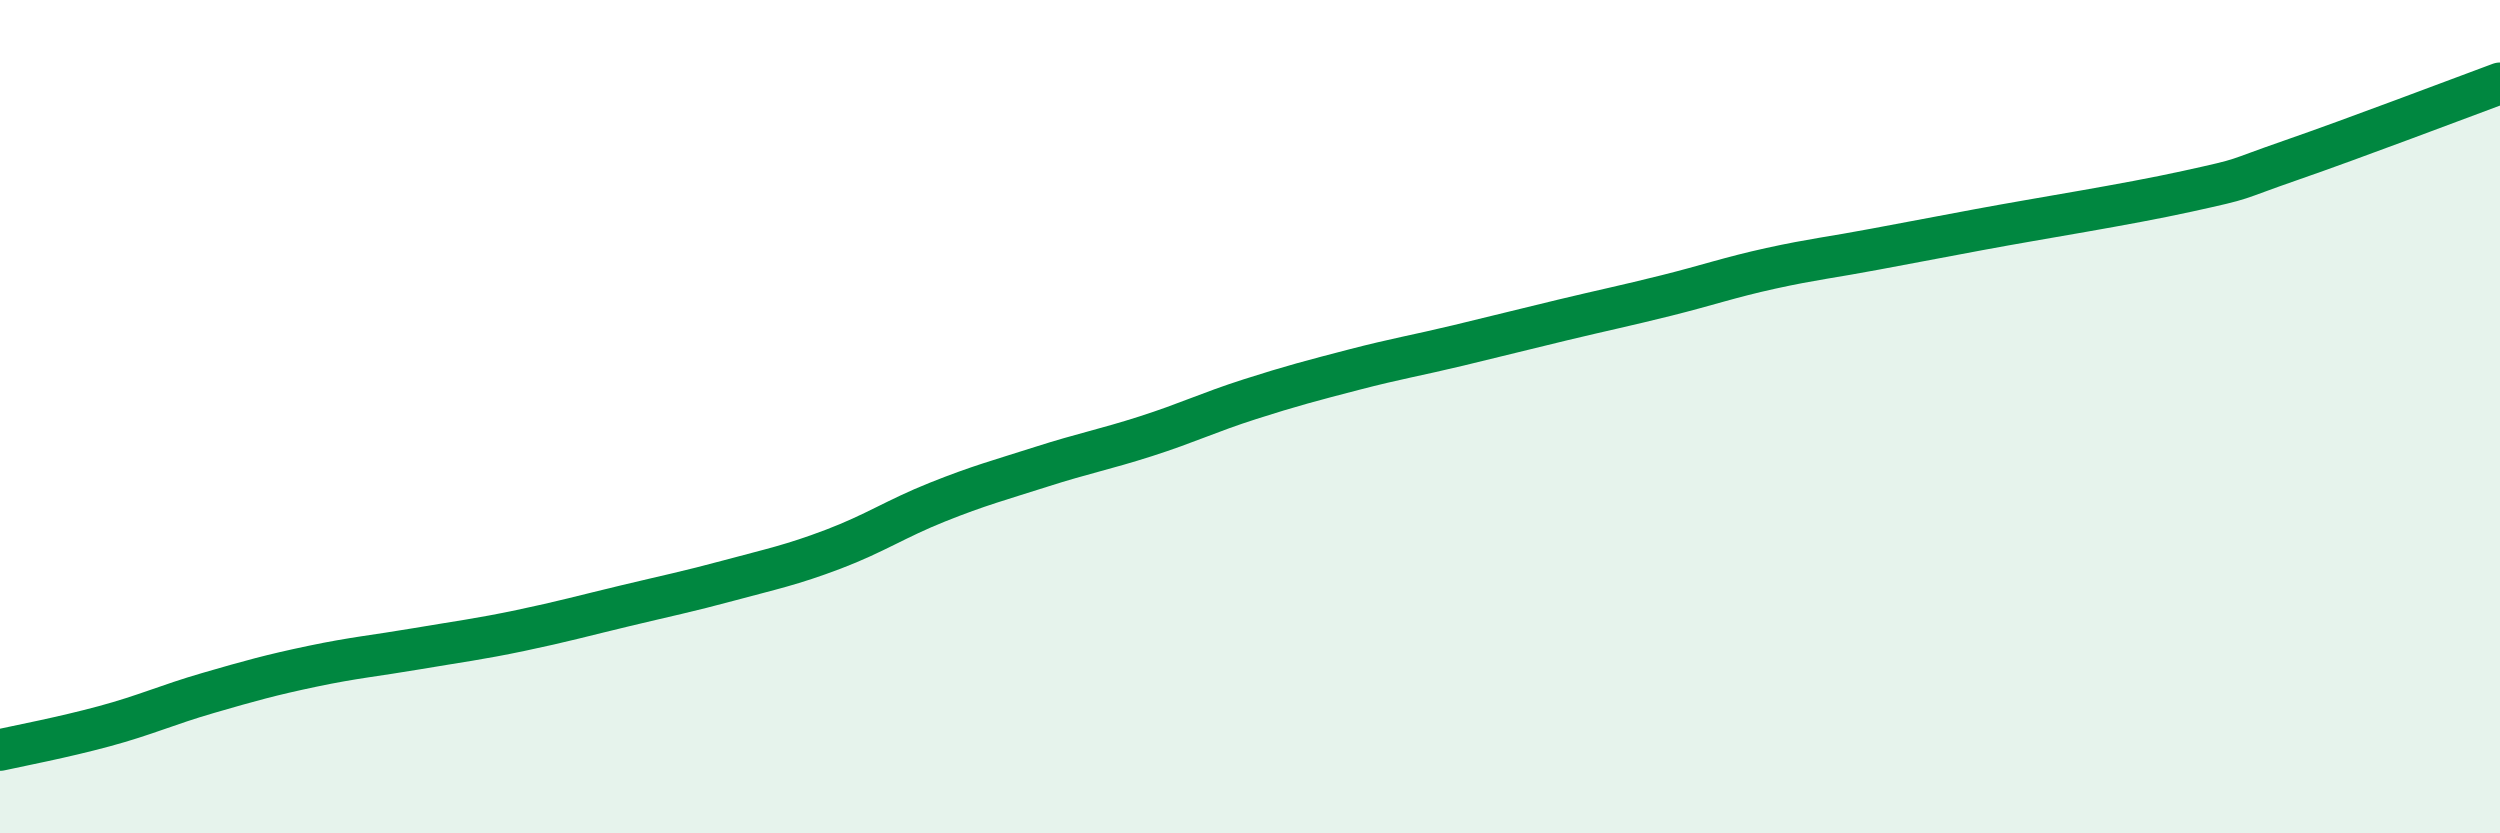
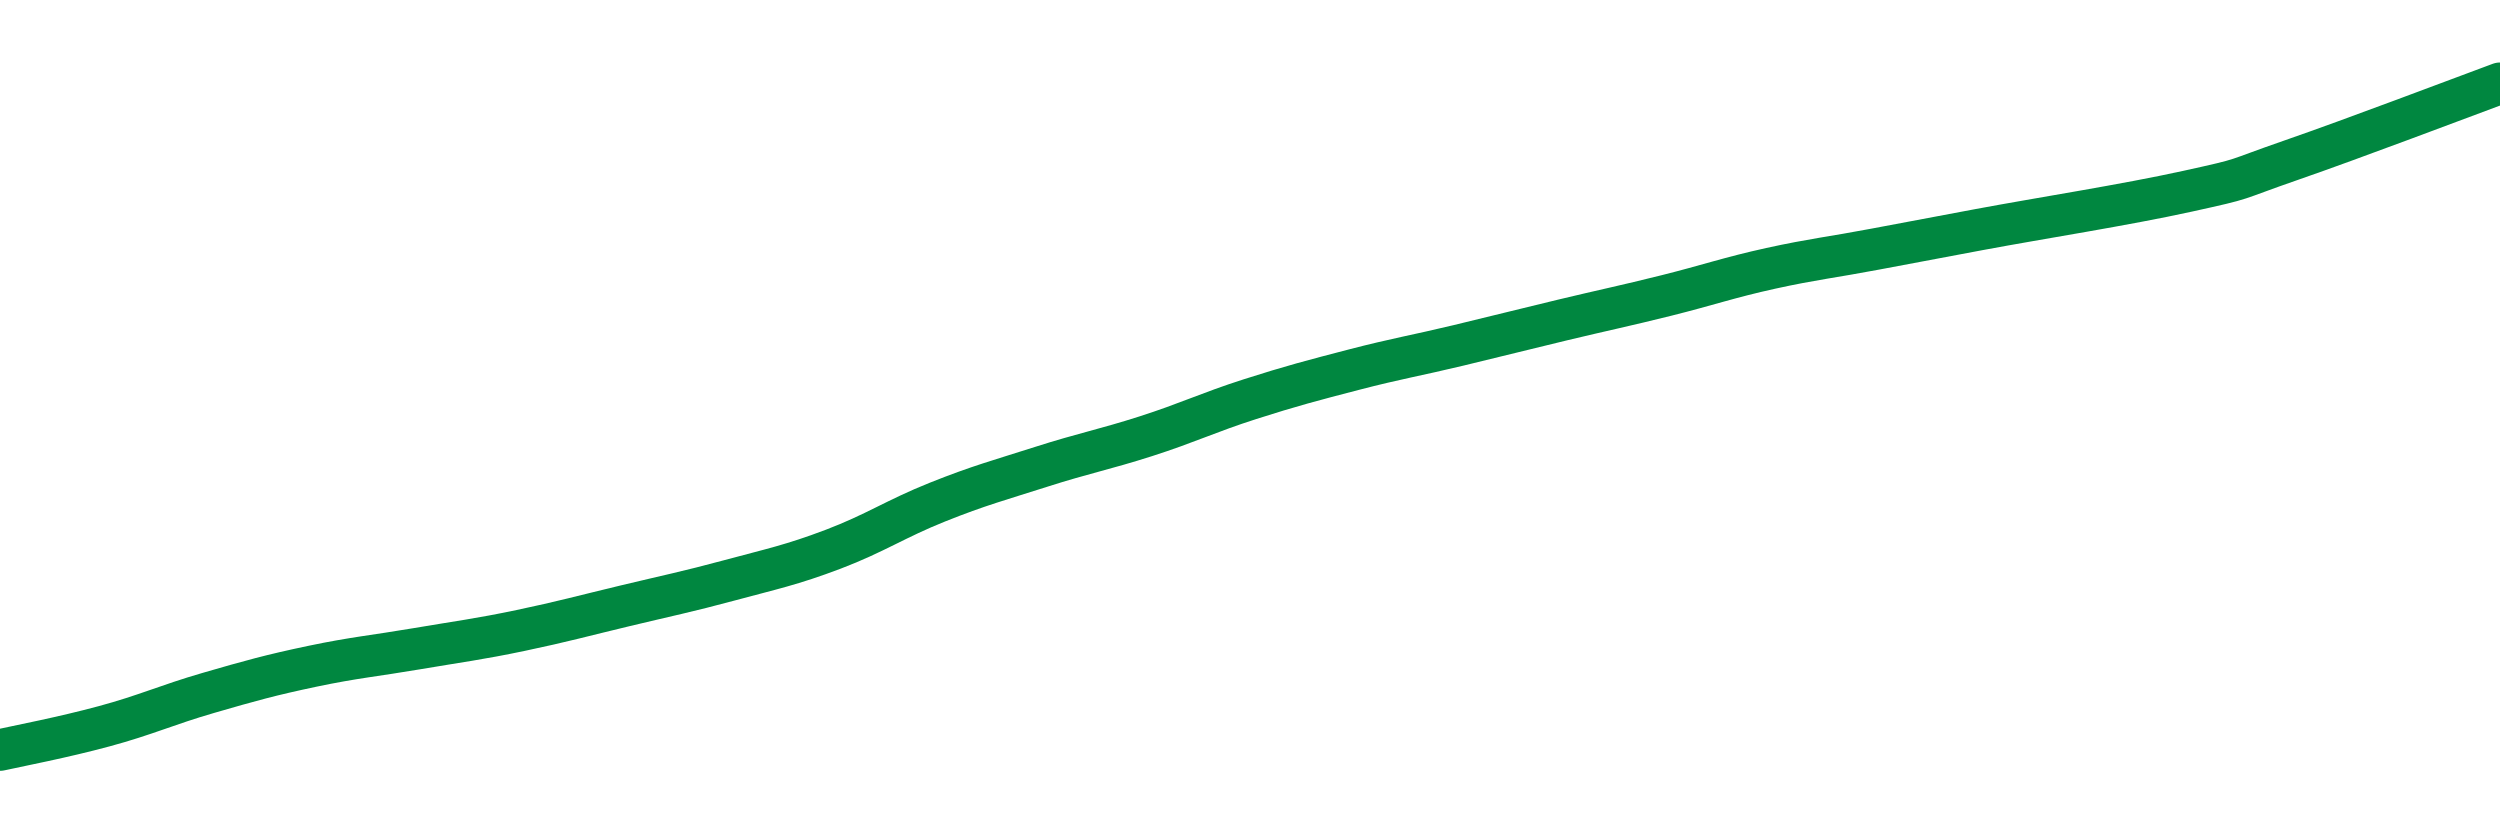
<svg xmlns="http://www.w3.org/2000/svg" width="60" height="20" viewBox="0 0 60 20">
-   <path d="M 0,18 C 0.5,17.89 1.5,17.7 2.5,17.43 C 3.5,17.16 4,16.92 5,16.63 C 6,16.34 6.5,16.2 7.5,15.99 C 8.5,15.78 9,15.74 10,15.57 C 11,15.4 11.5,15.34 12.5,15.13 C 13.5,14.92 14,14.78 15,14.54 C 16,14.3 16.5,14.2 17.5,13.93 C 18.5,13.66 19,13.56 20,13.18 C 21,12.8 21.5,12.45 22.5,12.05 C 23.5,11.65 24,11.52 25,11.2 C 26,10.88 26.5,10.79 27.5,10.47 C 28.5,10.15 29,9.9 30,9.58 C 31,9.26 31.5,9.13 32.5,8.87 C 33.5,8.61 34,8.53 35,8.29 C 36,8.05 36.5,7.92 37.5,7.68 C 38.5,7.44 39,7.34 40,7.09 C 41,6.84 41.5,6.66 42.5,6.44 C 43.5,6.22 44,6.17 45,5.98 C 46,5.79 46,5.79 47.5,5.51 C 49,5.23 51,4.92 52.5,4.59 C 54,4.26 53.5,4.36 55,3.84 C 56.5,3.32 59,2.37 60,2L60 20L0 20Z" fill="#008740" opacity="0.1" stroke-linecap="round" stroke-linejoin="round" />
  <path d="M 0,18 C 0.5,17.89 1.5,17.7 2.5,17.43 C 3.5,17.16 4,16.92 5,16.63 C 6,16.34 6.5,16.2 7.5,15.99 C 8.5,15.78 9,15.74 10,15.57 C 11,15.4 11.5,15.34 12.5,15.13 C 13.5,14.92 14,14.78 15,14.54 C 16,14.3 16.5,14.2 17.5,13.93 C 18.5,13.66 19,13.56 20,13.18 C 21,12.8 21.5,12.45 22.5,12.05 C 23.5,11.65 24,11.52 25,11.2 C 26,10.88 26.5,10.79 27.5,10.47 C 28.5,10.15 29,9.9 30,9.58 C 31,9.26 31.5,9.13 32.5,8.87 C 33.5,8.61 34,8.53 35,8.29 C 36,8.05 36.5,7.92 37.5,7.68 C 38.5,7.44 39,7.34 40,7.09 C 41,6.84 41.5,6.66 42.5,6.44 C 43.5,6.22 44,6.17 45,5.98 C 46,5.79 46,5.79 47.5,5.51 C 49,5.23 51,4.92 52.5,4.59 C 54,4.26 53.5,4.36 55,3.84 C 56.5,3.32 59,2.37 60,2" stroke="#008740" stroke-width="1" fill="none" stroke-linecap="round" stroke-linejoin="round" />
</svg>